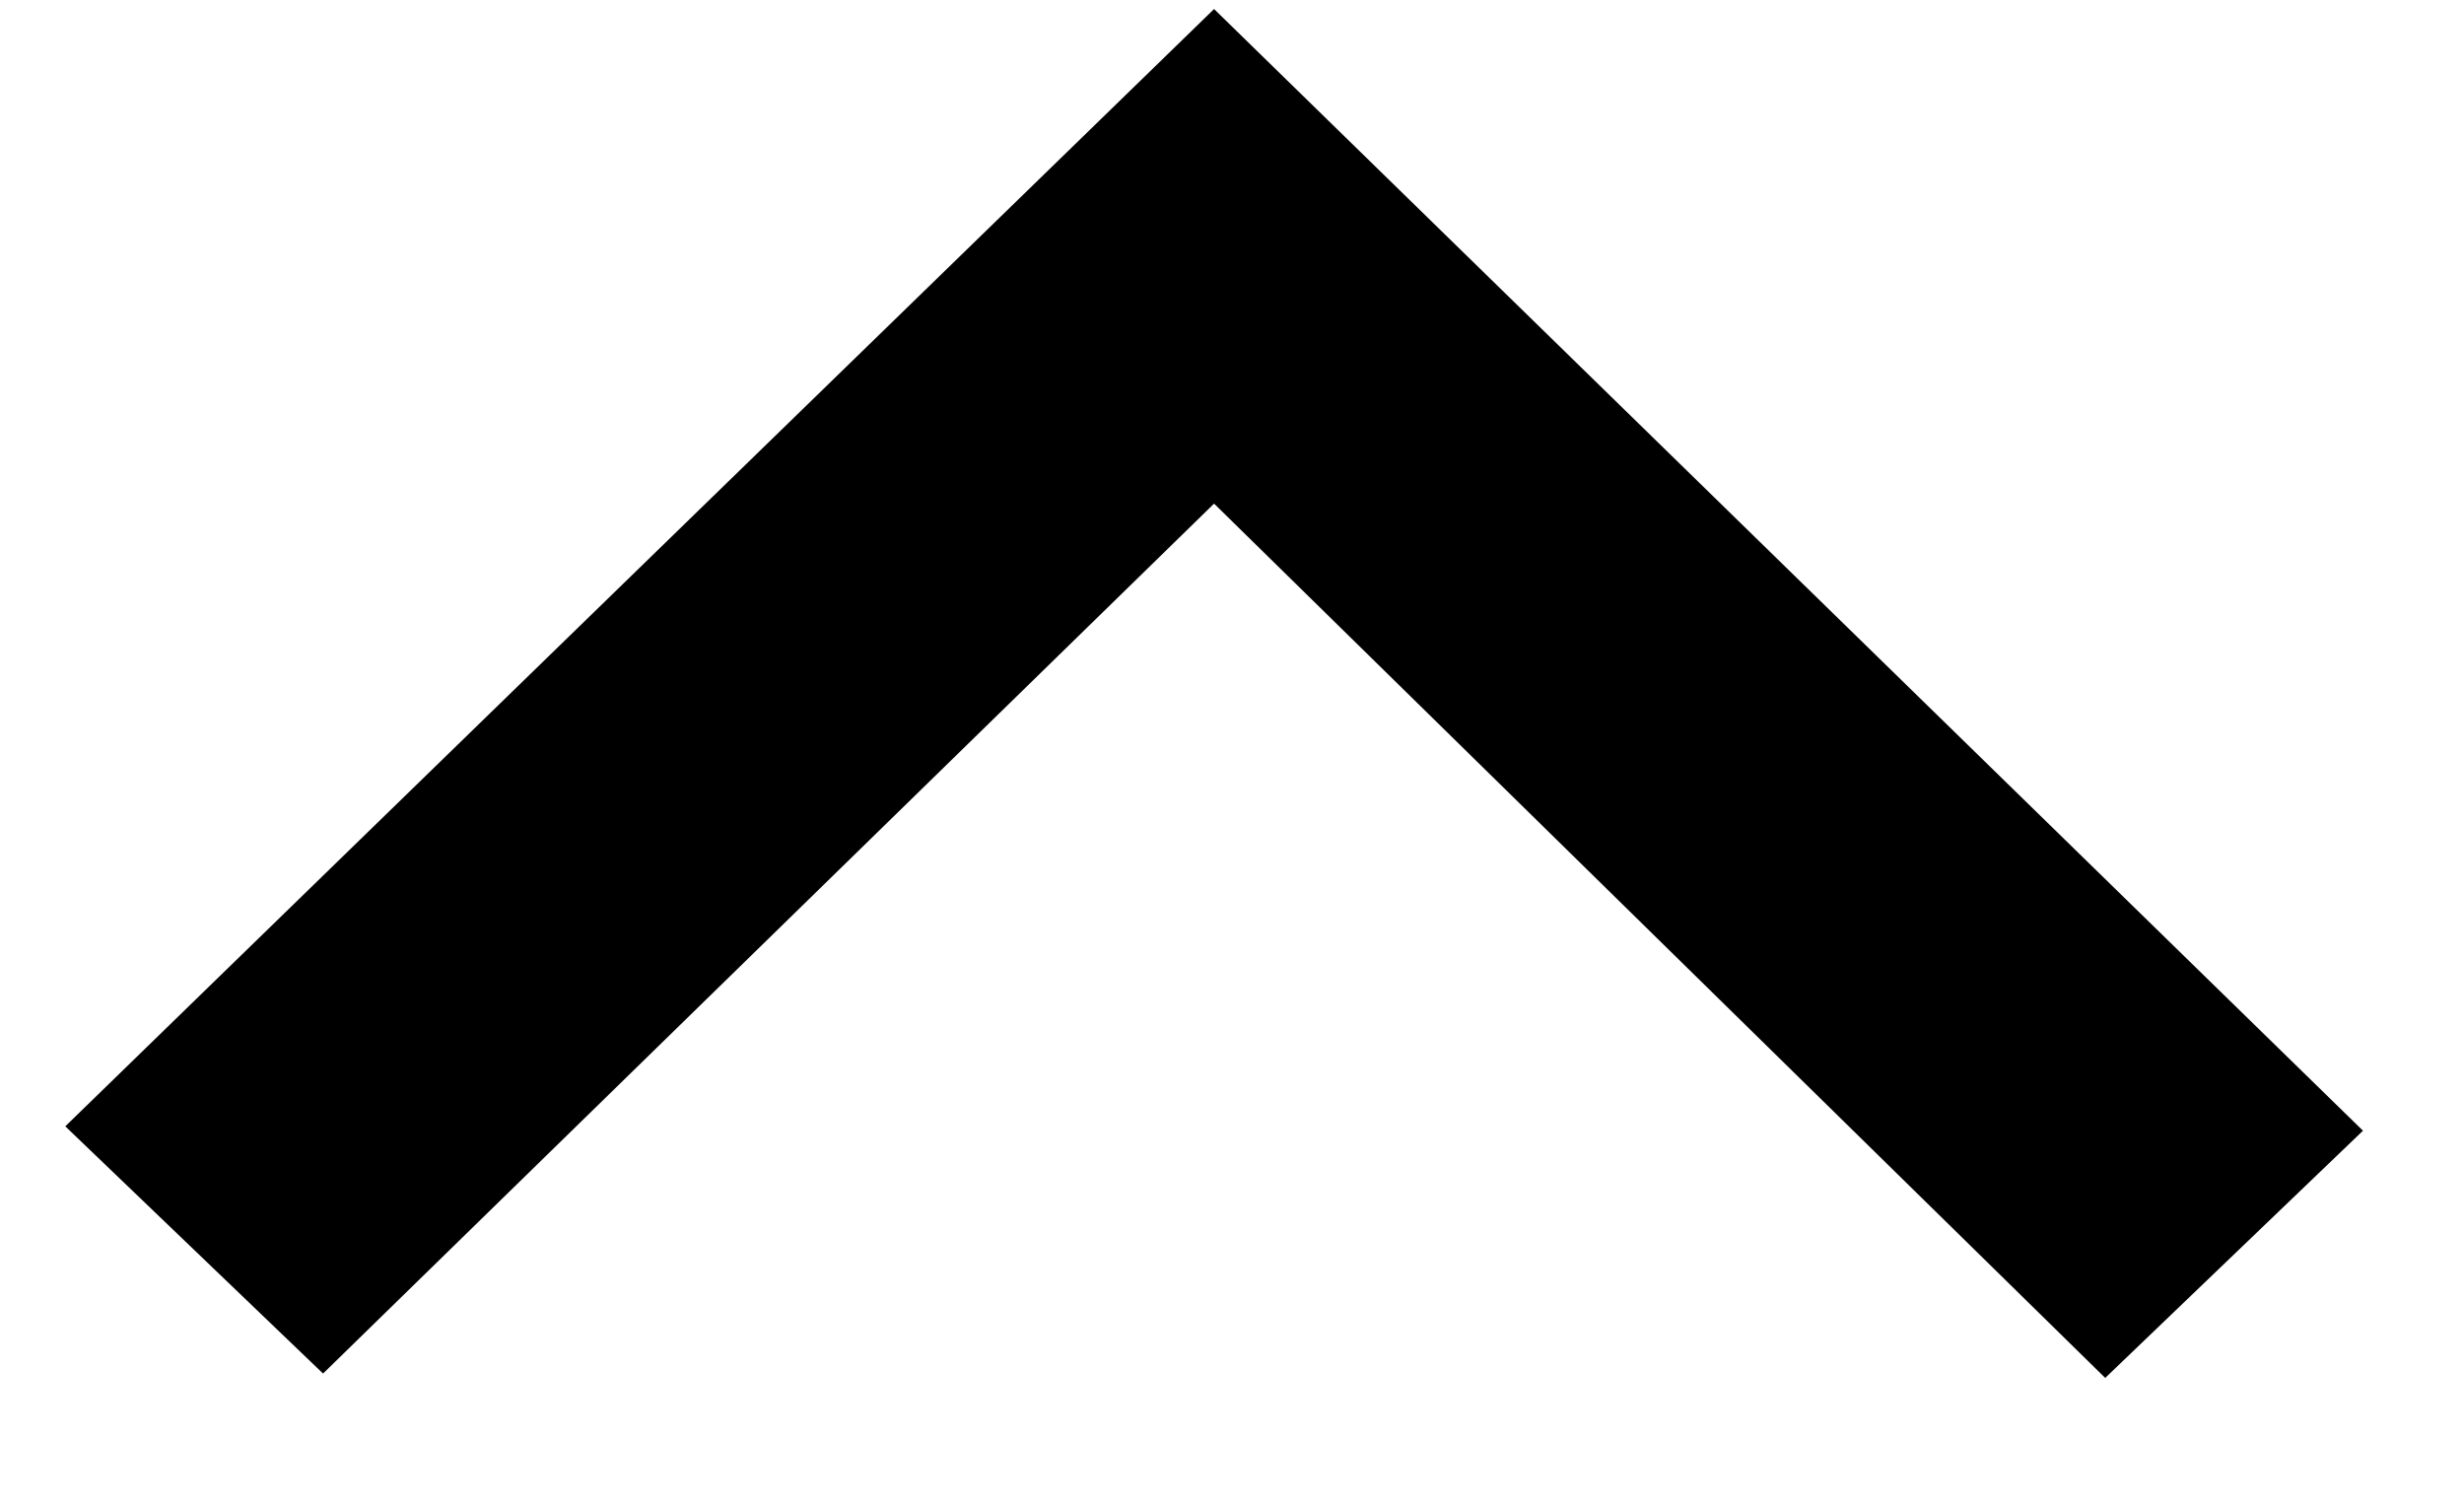
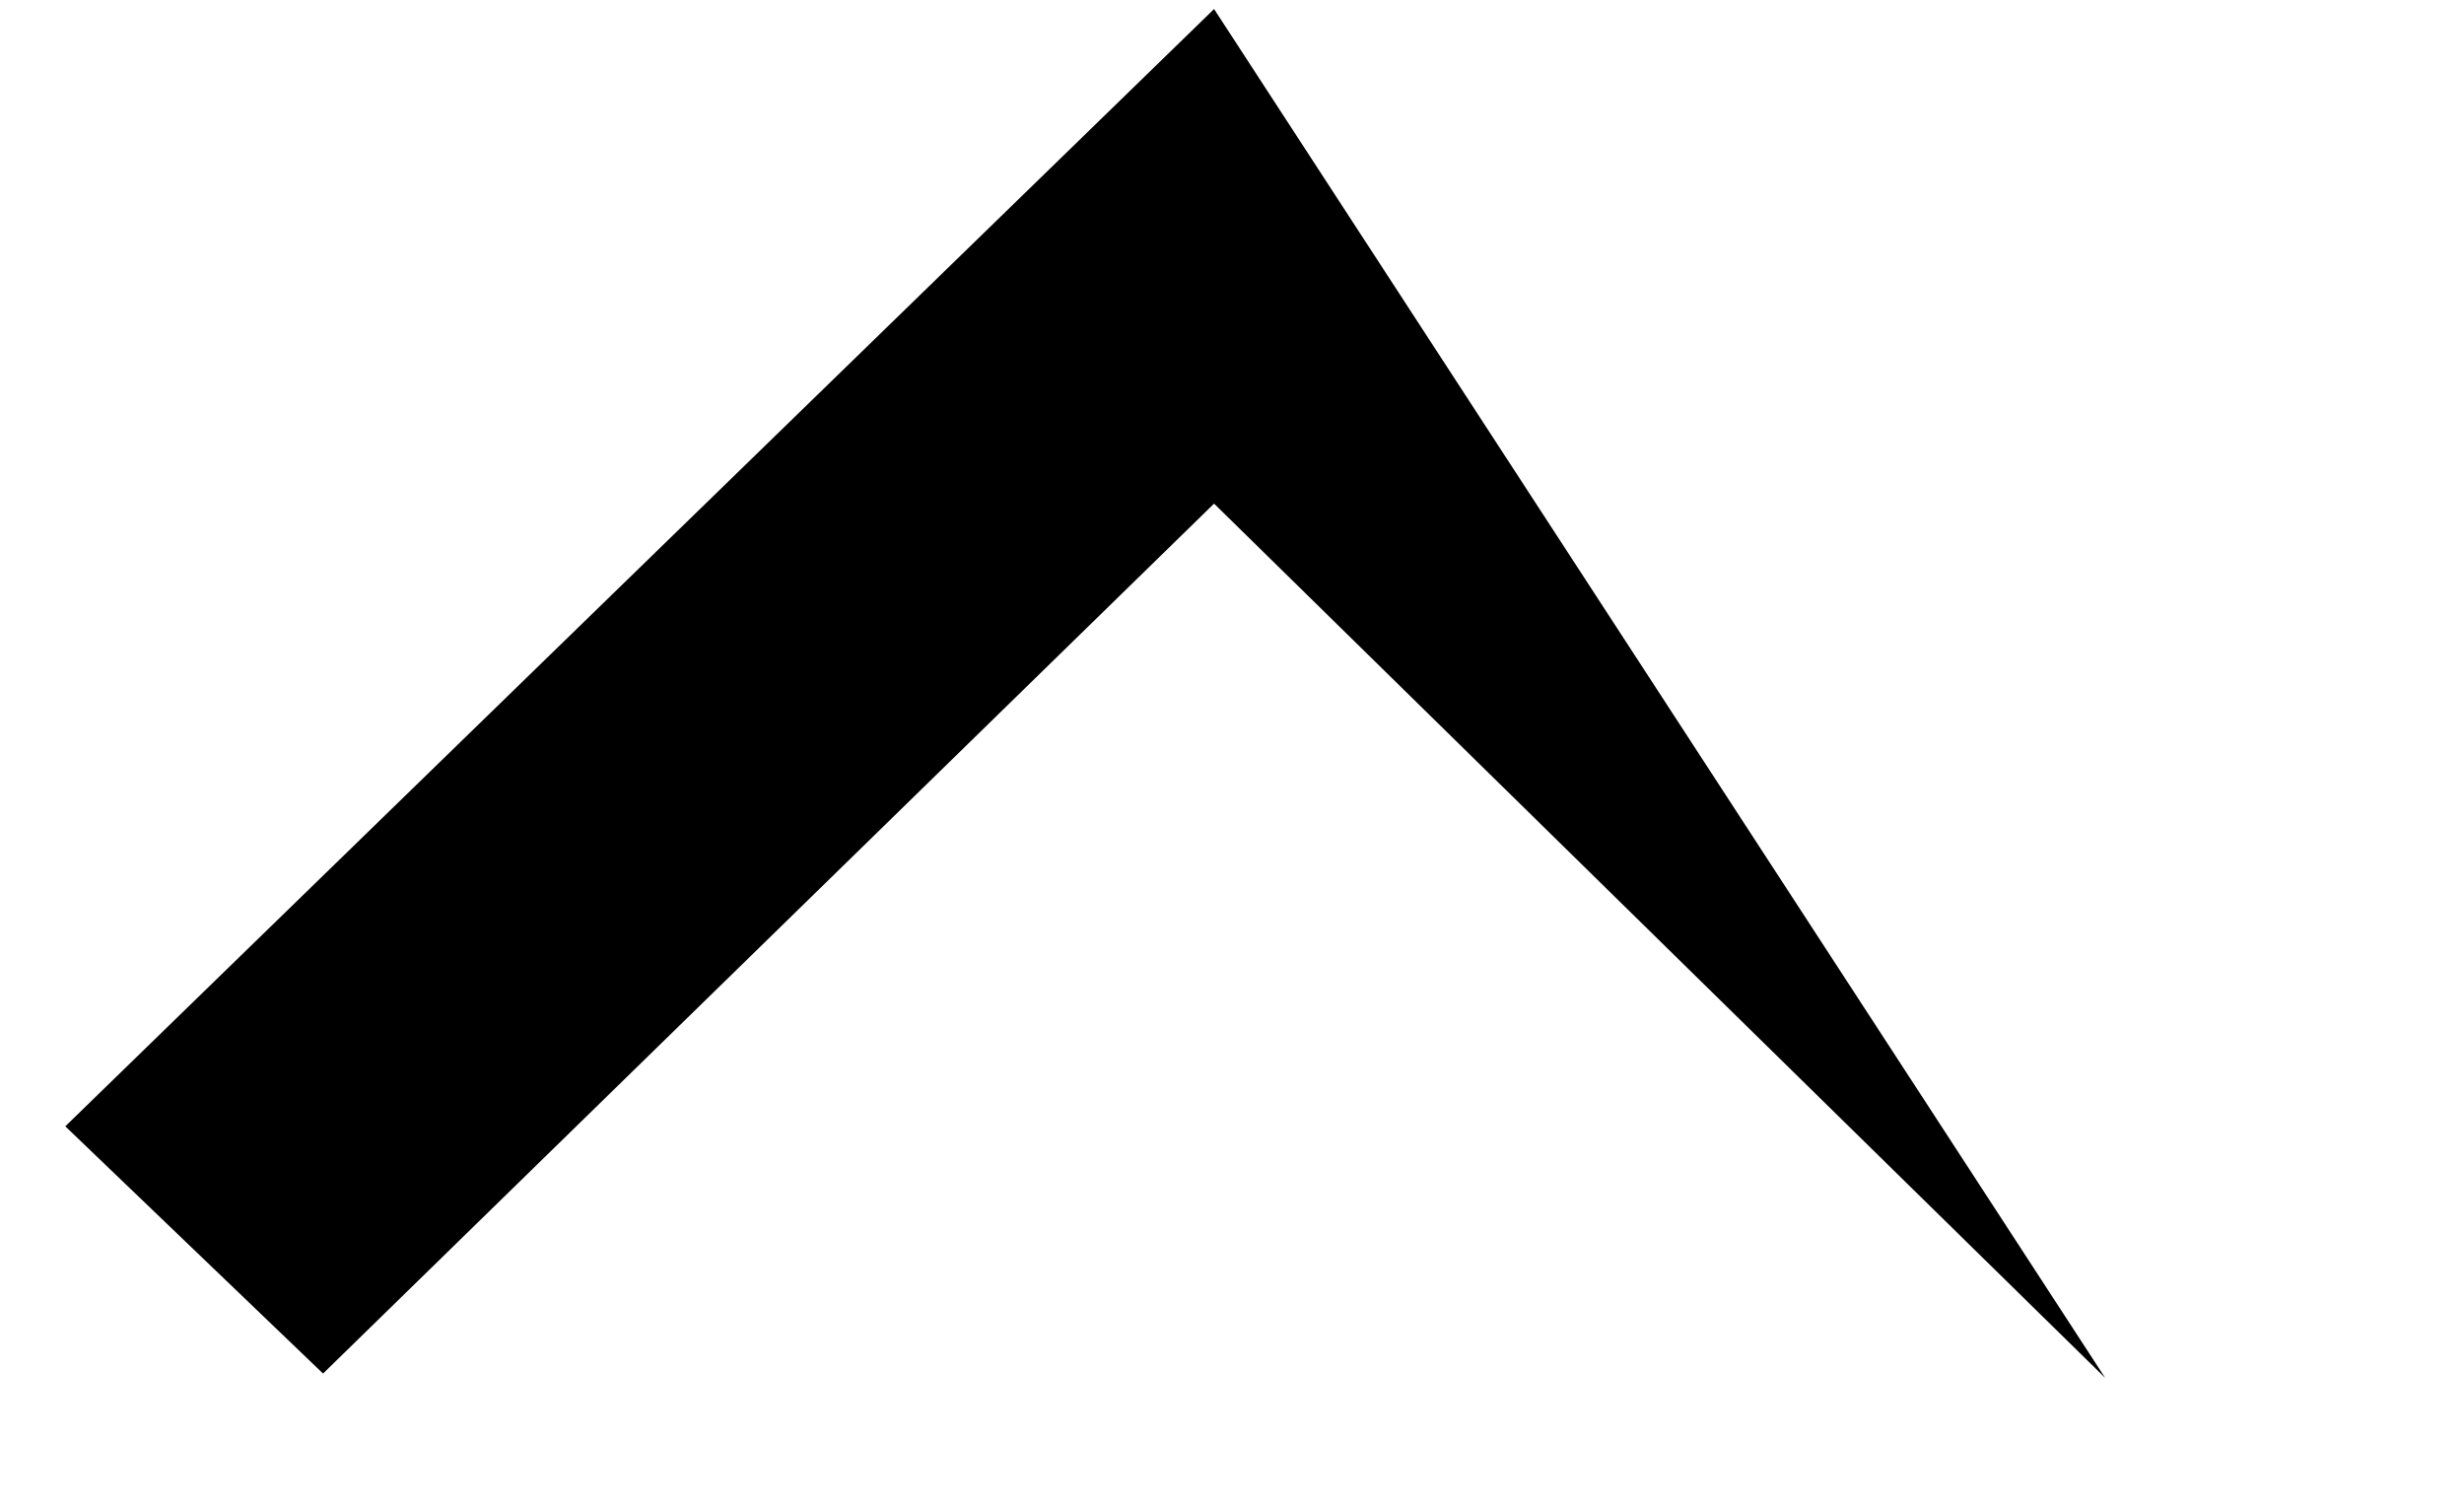
<svg xmlns="http://www.w3.org/2000/svg" width="100%" height="100%" viewBox="0 0 18 11" fill="#000">
-   <path d="M8.869 0.066L17.262 8.26L15.379 10.066L8.869 3.679L2.36 10.034L0.477 8.228L8.869 0.066Z" fill="#000" />
+   <path d="M8.869 0.066L15.379 10.066L8.869 3.679L2.36 10.034L0.477 8.228L8.869 0.066Z" fill="#000" />
</svg>